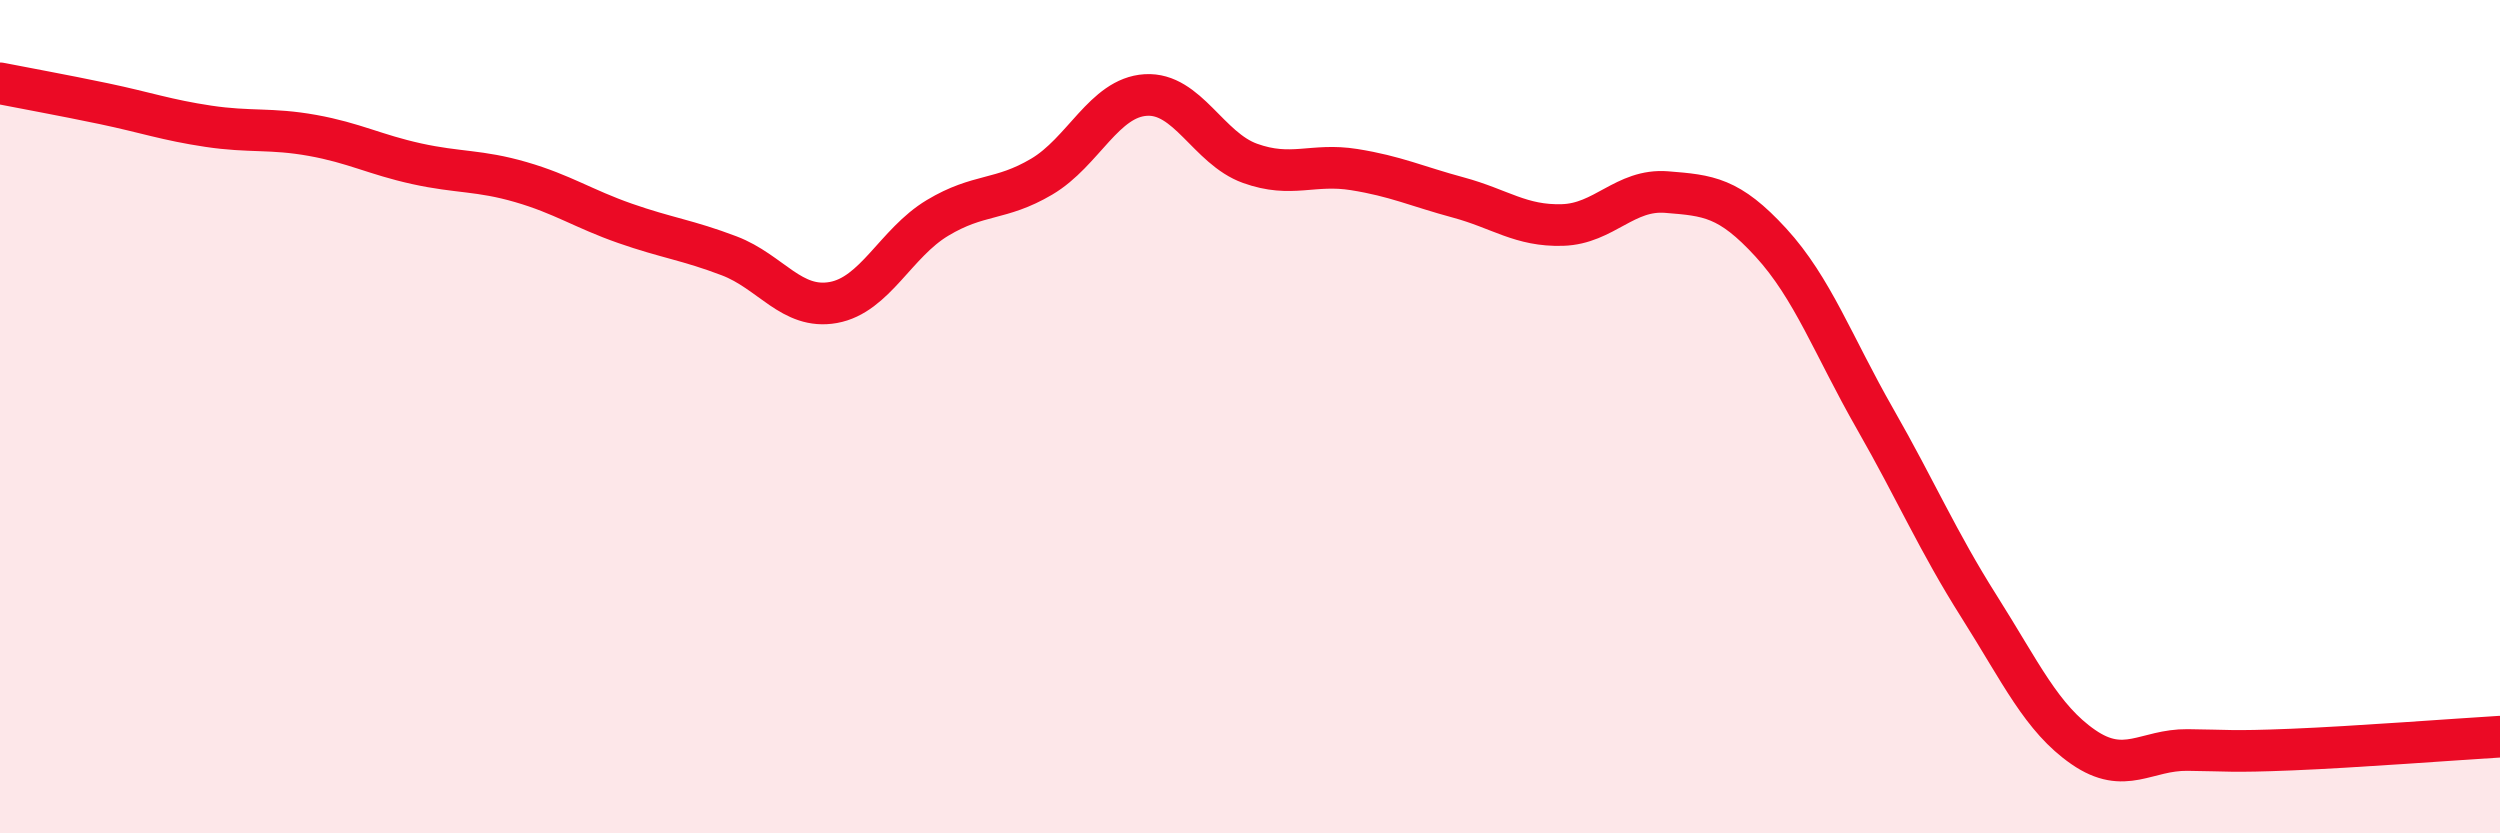
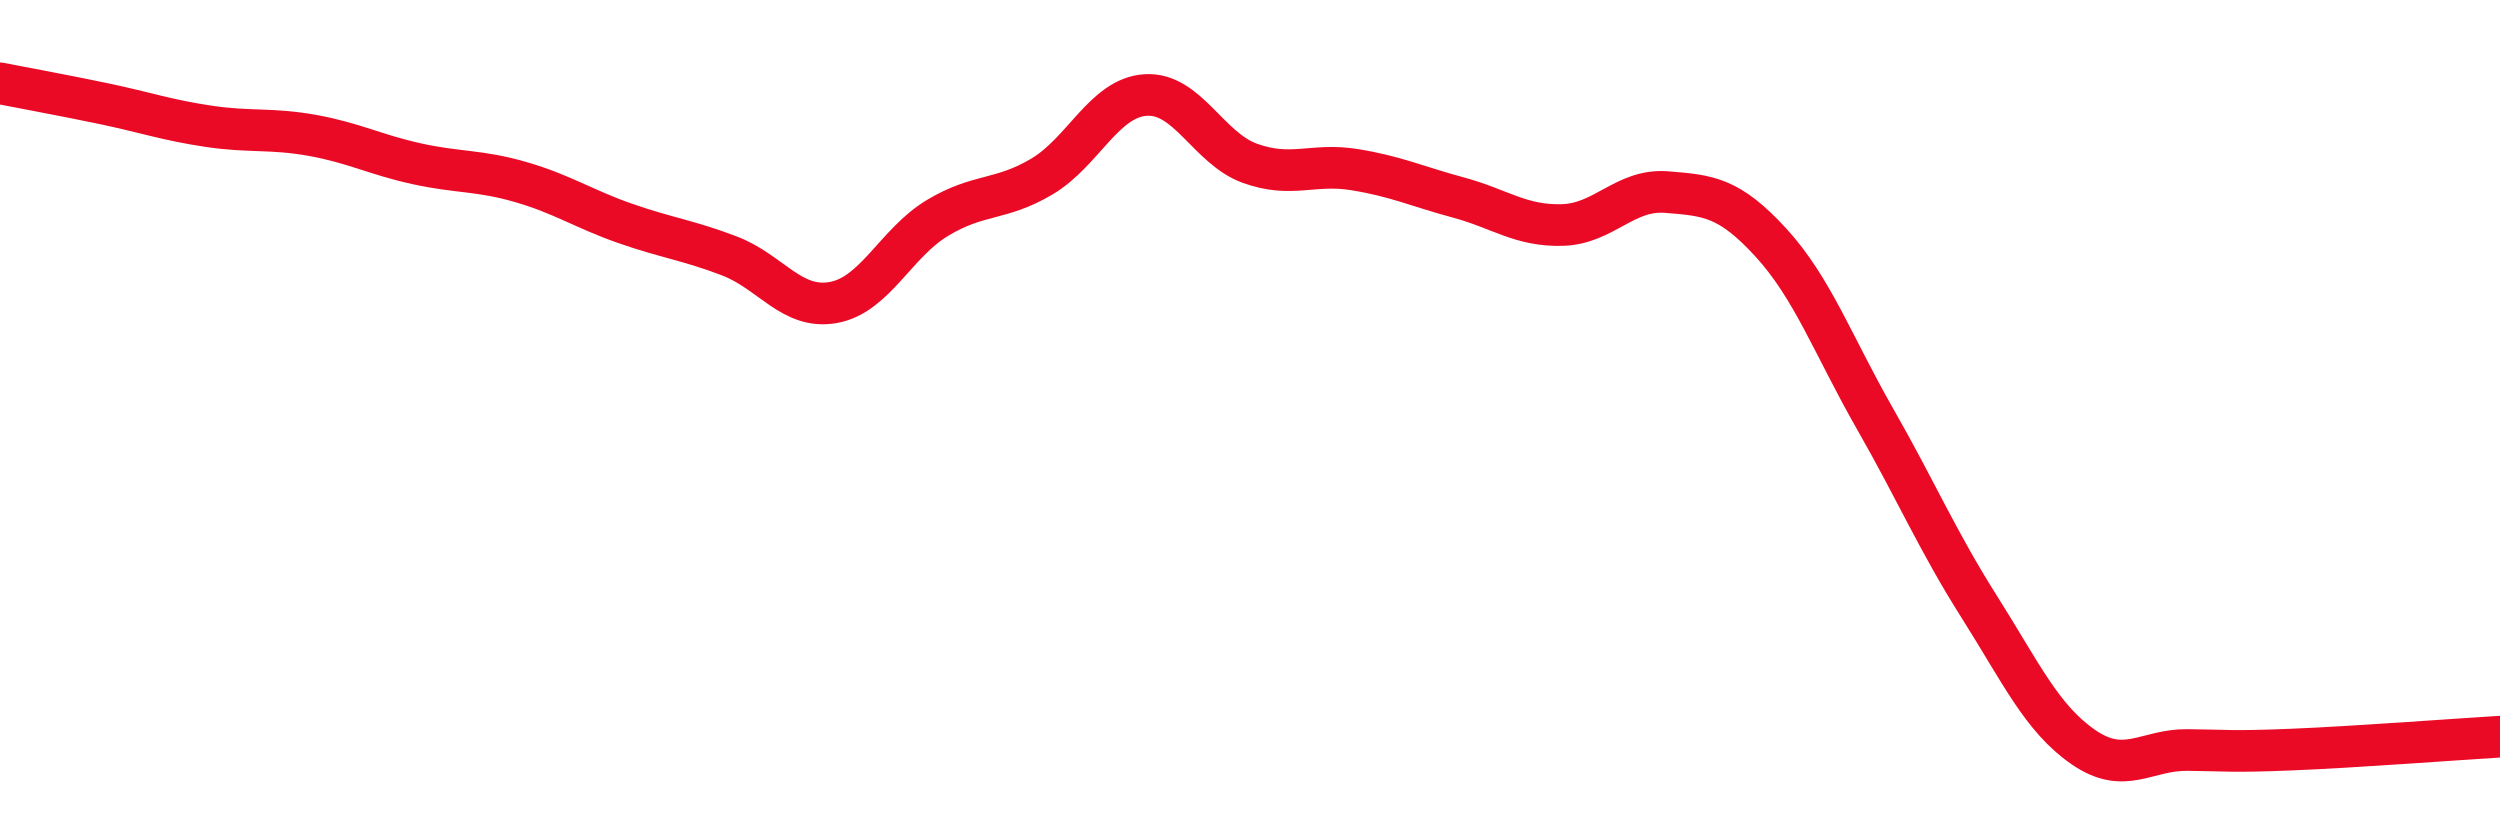
<svg xmlns="http://www.w3.org/2000/svg" width="60" height="20" viewBox="0 0 60 20">
-   <path d="M 0,2 C 0.5,2.1 1.5,2.28 2.5,2.49 C 3.5,2.7 4,2.88 5,3.03 C 6,3.18 6.5,3.07 7.5,3.25 C 8.5,3.43 9,3.71 10,3.93 C 11,4.15 11.5,4.08 12.5,4.37 C 13.5,4.66 14,5.01 15,5.36 C 16,5.71 16.5,5.76 17.5,6.14 C 18.5,6.52 19,7.44 20,7.26 C 21,7.08 21.5,5.83 22.5,5.23 C 23.5,4.63 24,4.83 25,4.24 C 26,3.65 26.5,2.34 27.5,2.28 C 28.5,2.22 29,3.56 30,3.92 C 31,4.28 31.5,3.91 32.5,4.07 C 33.5,4.23 34,4.47 35,4.74 C 36,5.01 36.5,5.43 37.5,5.4 C 38.5,5.37 39,4.53 40,4.61 C 41,4.69 41.5,4.73 42.5,5.82 C 43.5,6.91 44,8.3 45,10.05 C 46,11.8 46.5,12.98 47.5,14.56 C 48.5,16.14 49,17.24 50,17.93 C 51,18.62 51.5,17.99 52.5,18 C 53.5,18.01 53.5,18.05 55,17.99 C 56.5,17.93 59,17.74 60,17.68L60 20L0 20Z" fill="#EB0A25" opacity="0.1" stroke-linecap="round" stroke-linejoin="round" />
  <path d="M 0,2 C 0.5,2.1 1.5,2.28 2.5,2.49 C 3.5,2.7 4,2.88 5,3.03 C 6,3.18 6.5,3.07 7.5,3.25 C 8.5,3.43 9,3.71 10,3.93 C 11,4.15 11.5,4.08 12.5,4.37 C 13.5,4.66 14,5.01 15,5.36 C 16,5.71 16.5,5.76 17.5,6.14 C 18.5,6.52 19,7.44 20,7.26 C 21,7.08 21.5,5.83 22.5,5.23 C 23.5,4.63 24,4.83 25,4.24 C 26,3.65 26.5,2.34 27.5,2.28 C 28.5,2.22 29,3.56 30,3.92 C 31,4.28 31.5,3.91 32.5,4.07 C 33.5,4.23 34,4.47 35,4.74 C 36,5.01 36.5,5.43 37.5,5.4 C 38.5,5.37 39,4.53 40,4.61 C 41,4.69 41.5,4.73 42.5,5.82 C 43.5,6.91 44,8.3 45,10.05 C 46,11.8 46.5,12.98 47.5,14.56 C 48.5,16.14 49,17.24 50,17.93 C 51,18.62 51.5,17.99 52.5,18 C 53.5,18.01 53.5,18.05 55,17.99 C 56.5,17.93 59,17.74 60,17.68" stroke="#EB0A25" stroke-width="1" fill="none" stroke-linecap="round" stroke-linejoin="round" />
</svg>